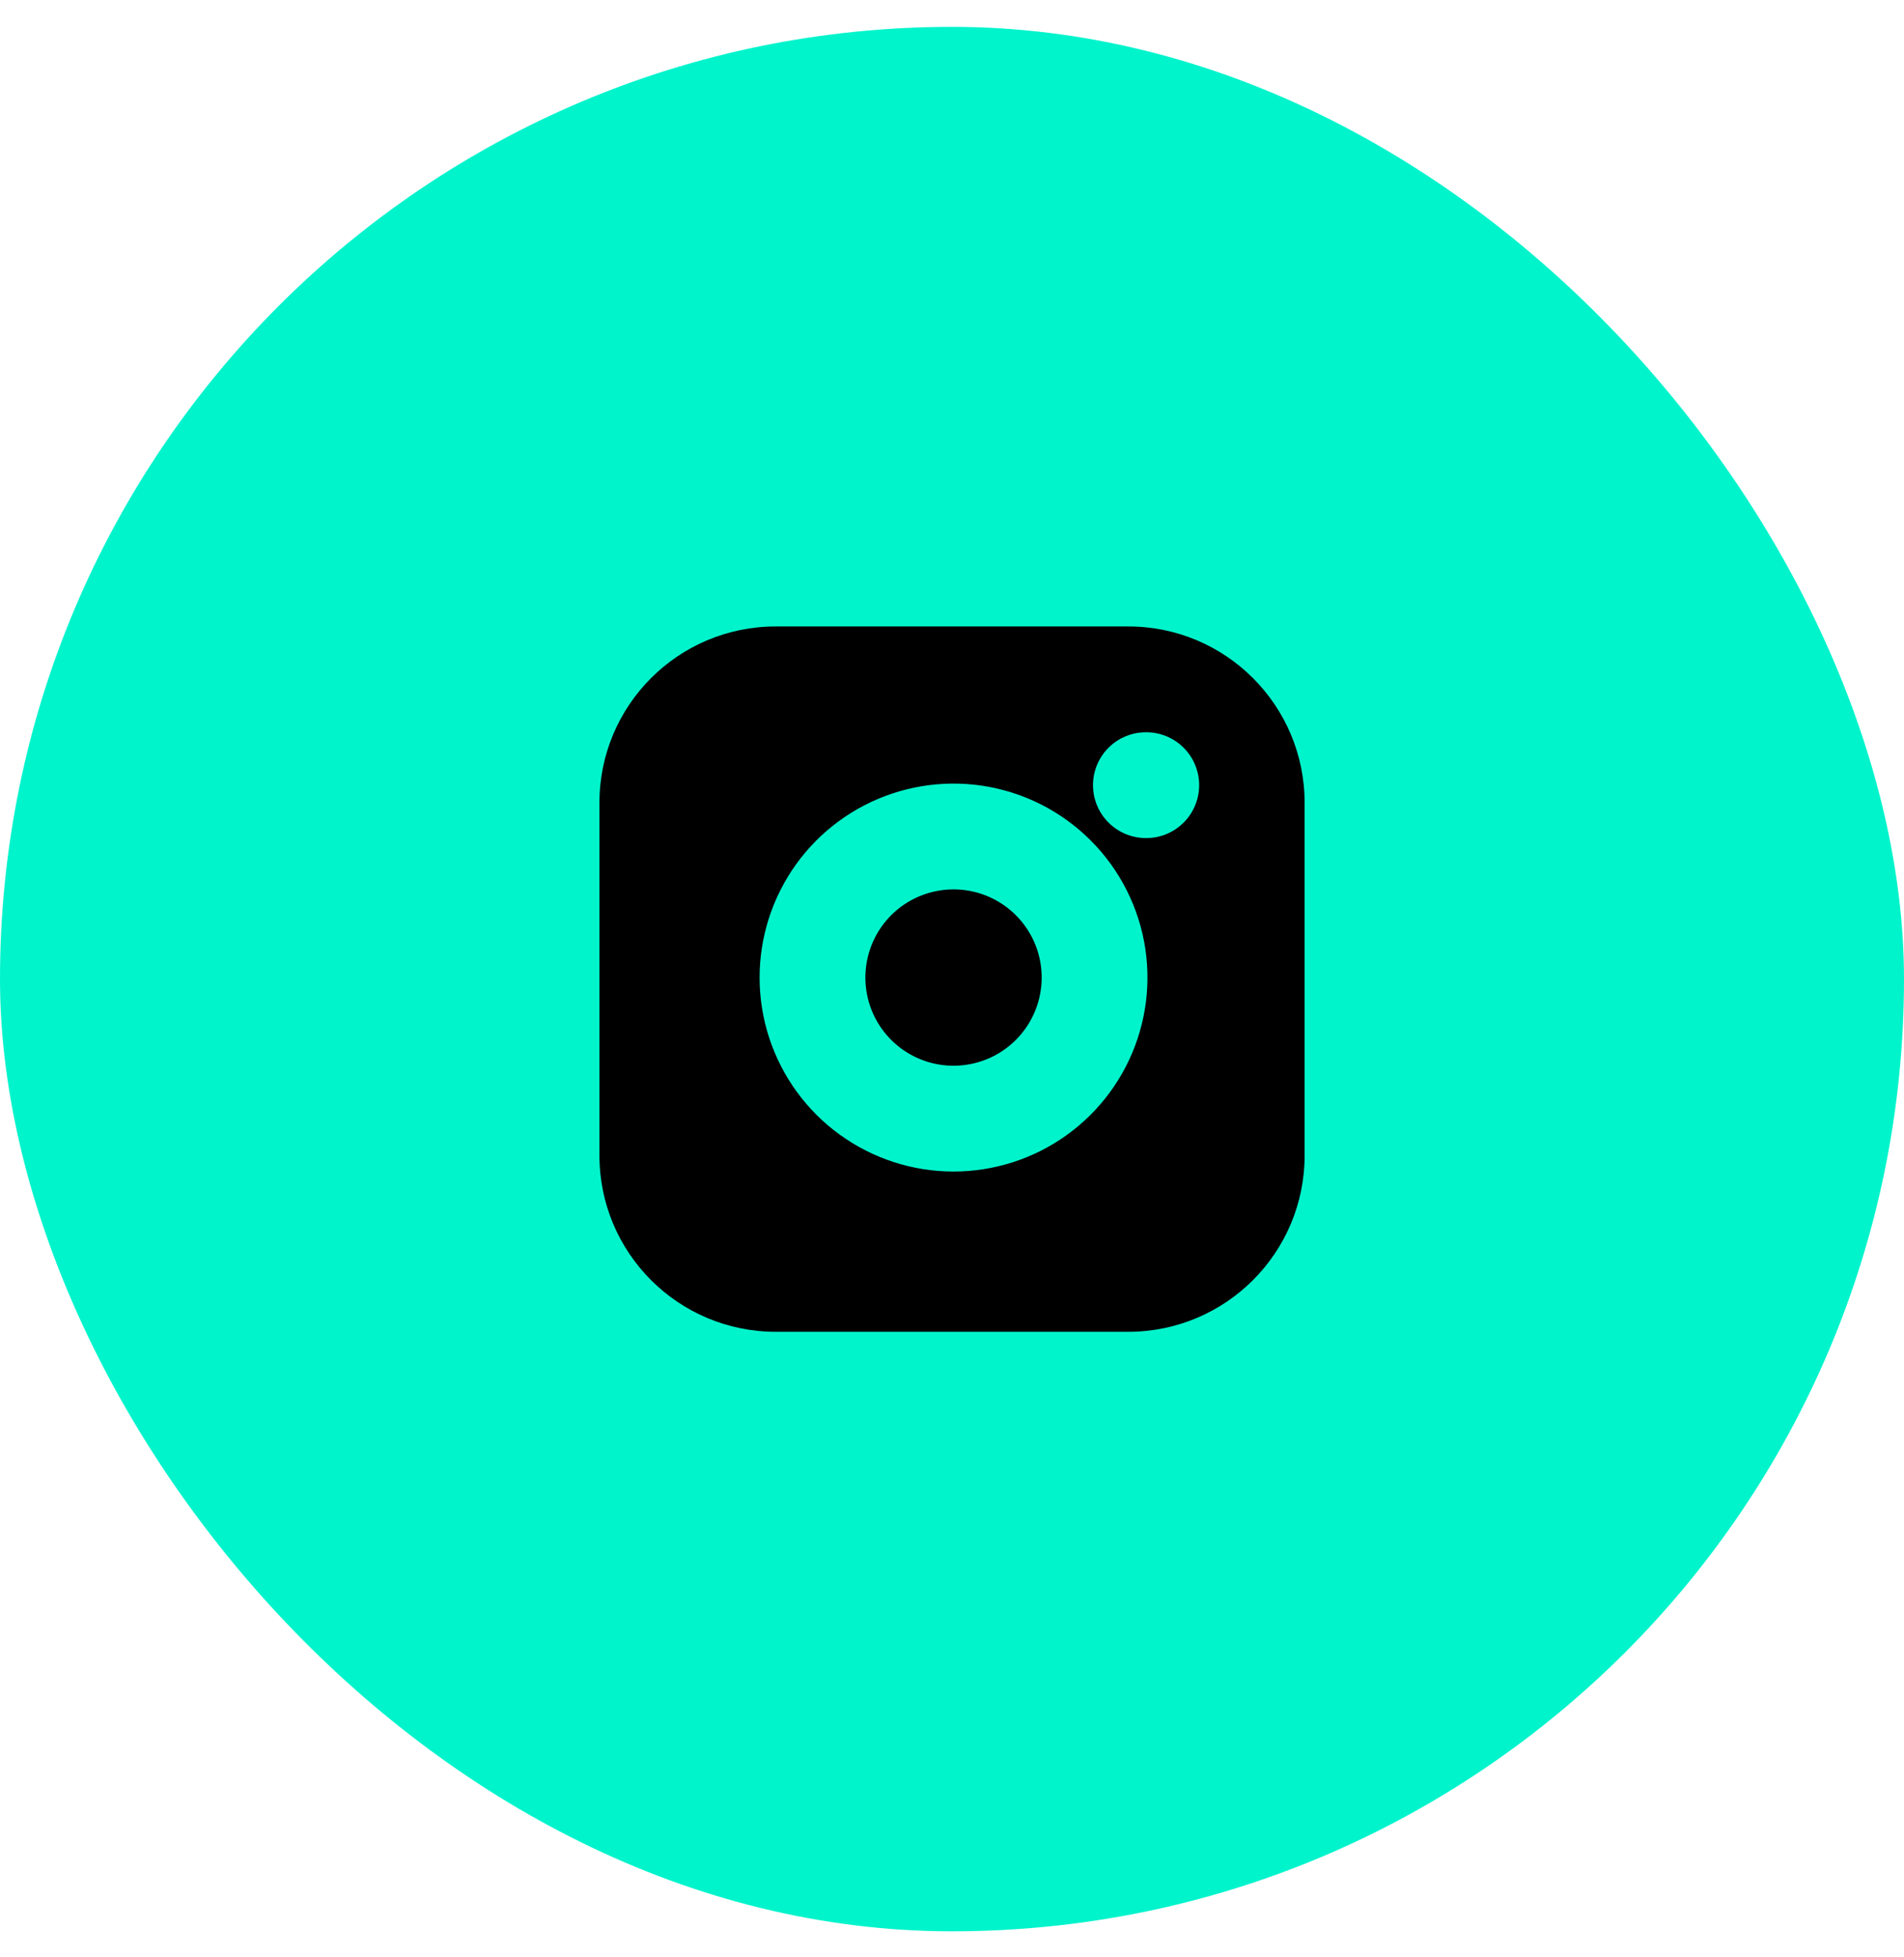
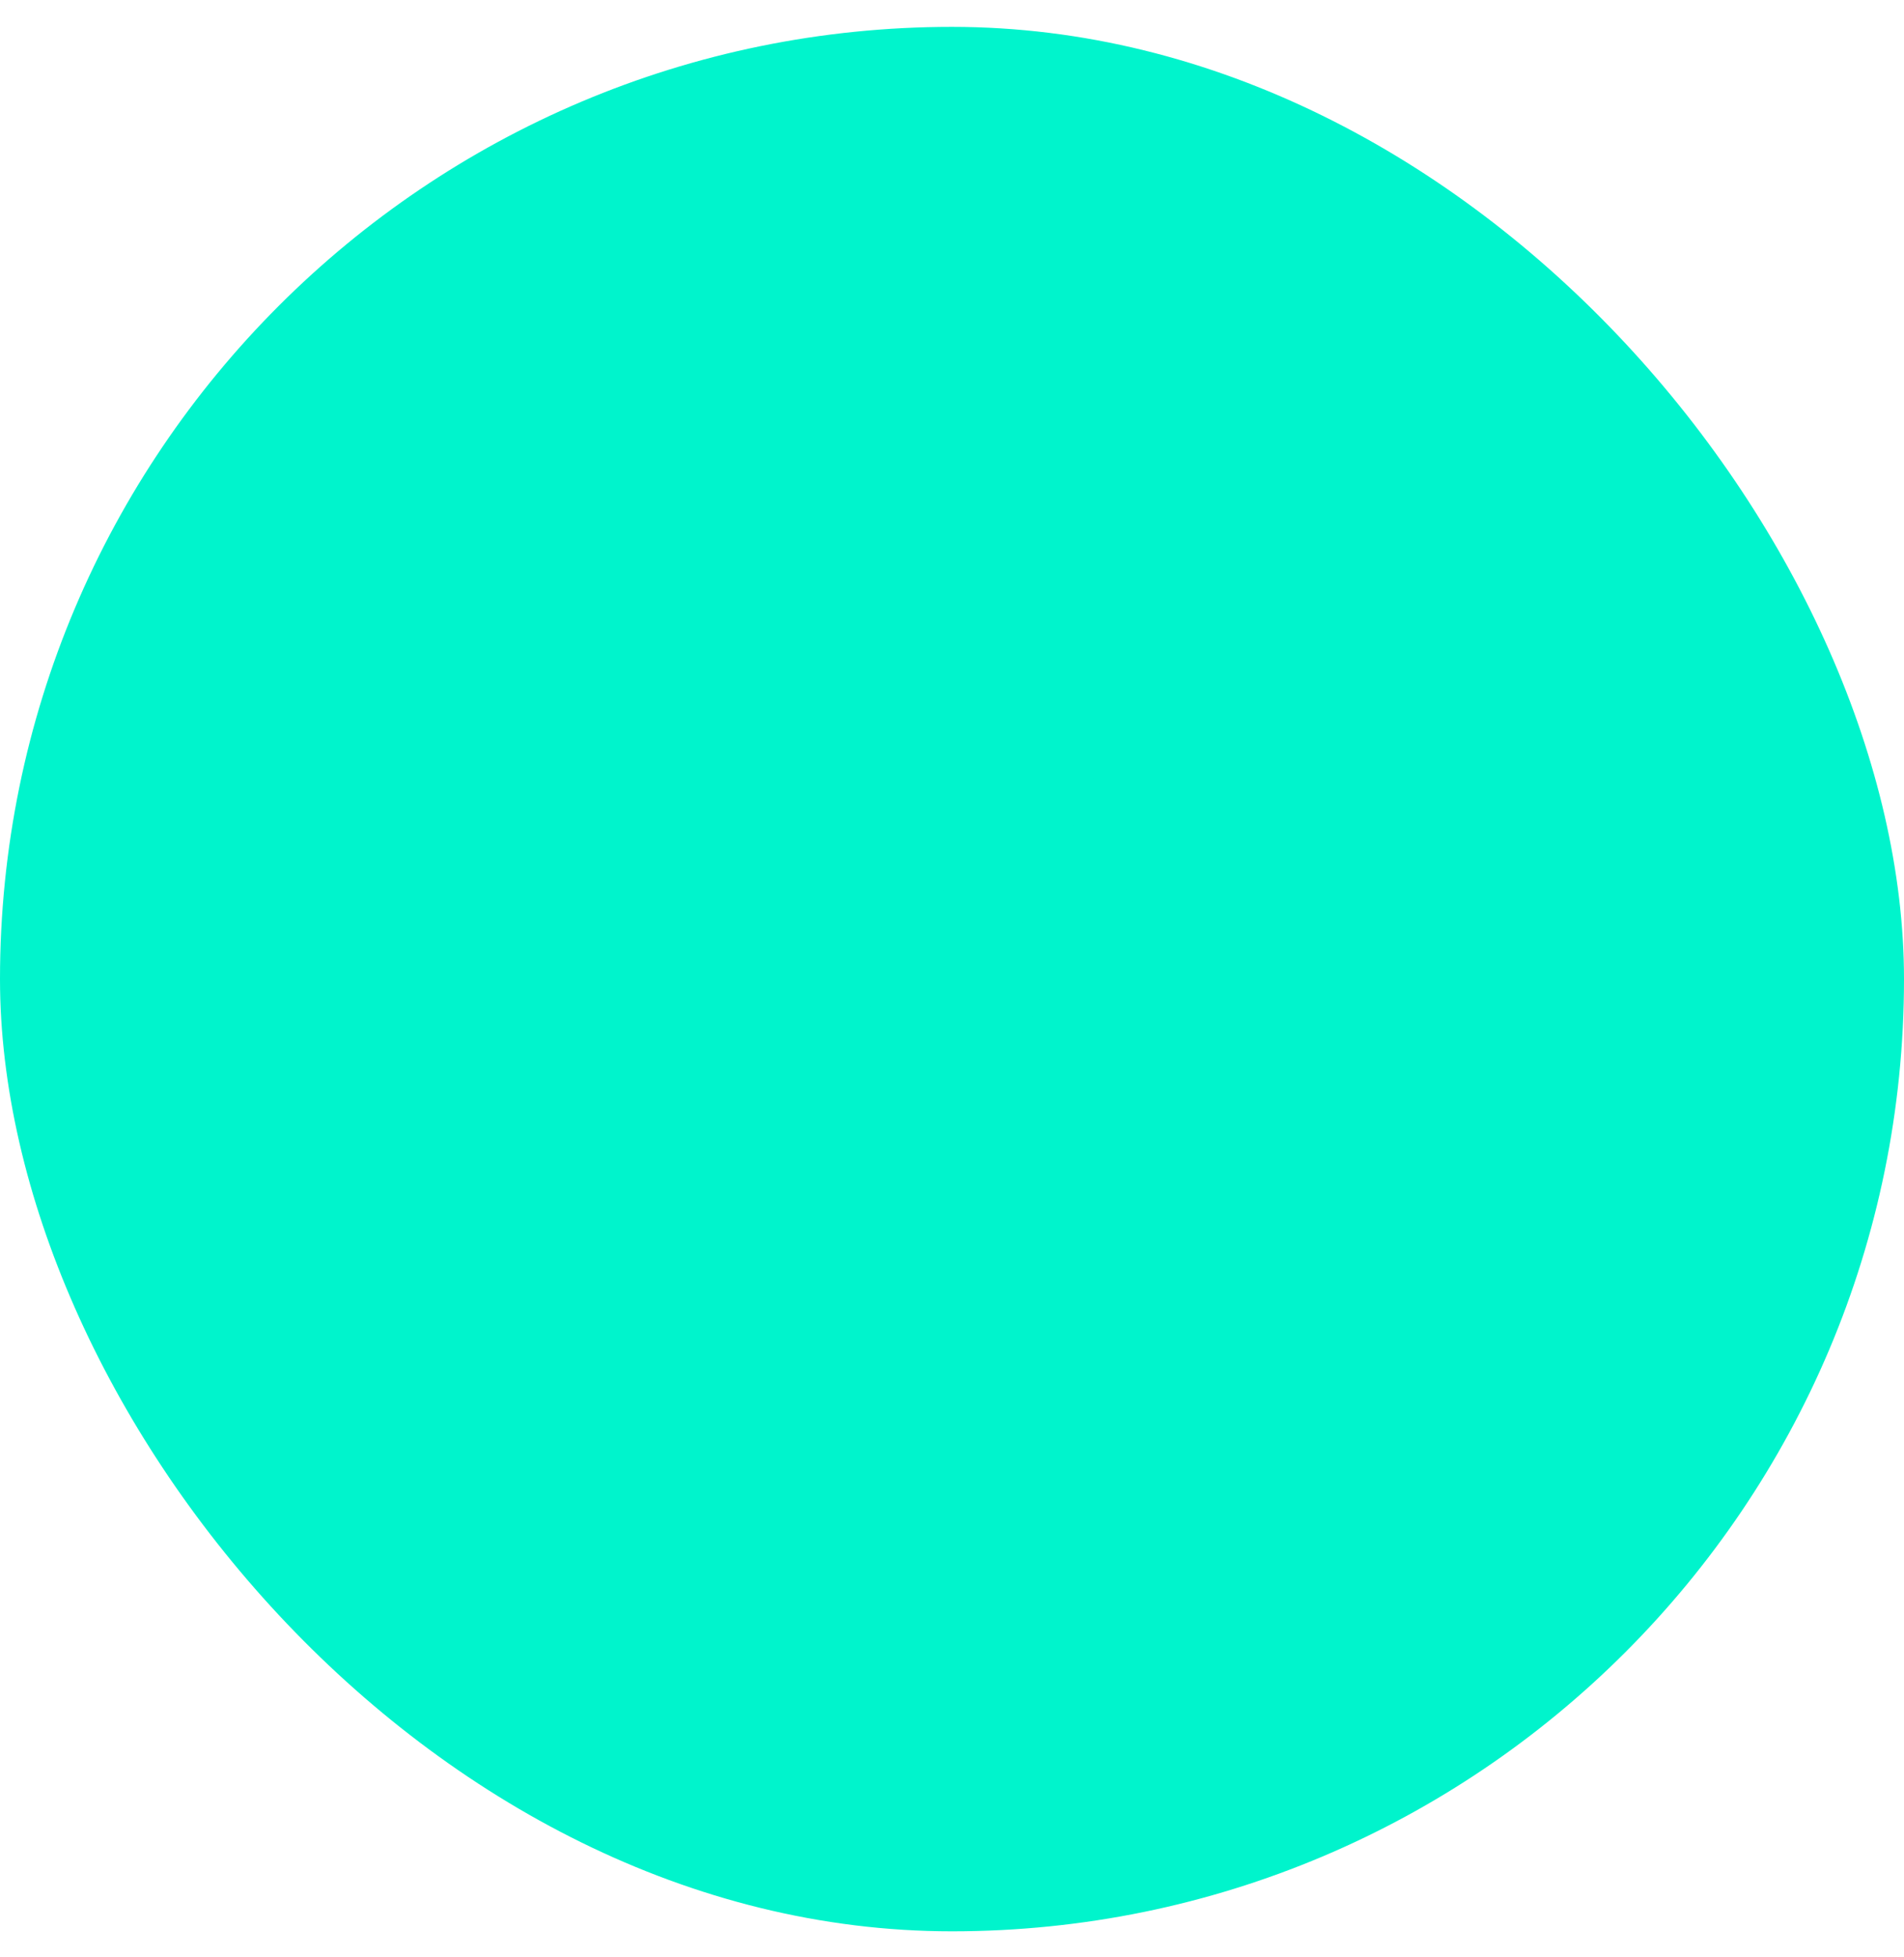
<svg xmlns="http://www.w3.org/2000/svg" width="36" height="37" viewBox="0 0 36 37" fill="none">
  <rect y="0.508" width="36" height="36" rx="18" fill="#00F4CC" />
-   <path d="M21.334 11.842H14.667C12.826 11.842 11.334 13.334 11.334 15.175V21.842C11.334 23.683 12.826 25.175 14.667 25.175H21.334C23.174 25.175 24.667 23.683 24.667 21.842V15.175C24.667 13.334 23.174 11.842 21.334 11.842Z" fill="black" />
  <path d="M20.667 18.088C20.749 18.643 20.654 19.209 20.396 19.707C20.138 20.205 19.729 20.609 19.228 20.861C18.727 21.113 18.159 21.201 17.605 21.112C17.052 21.023 16.54 20.761 16.143 20.365C15.747 19.968 15.485 19.457 15.396 18.903C15.307 18.349 15.395 17.781 15.647 17.28C15.899 16.779 16.303 16.37 16.801 16.112C17.299 15.854 17.865 15.759 18.42 15.841C18.986 15.925 19.51 16.189 19.915 16.594C20.319 16.998 20.583 17.522 20.667 18.088Z" stroke="#00F4CC" stroke-width="2" stroke-linecap="round" stroke-linejoin="round" />
  <path d="M21.666 14.842H21.673" stroke="#00F4CC" stroke-width="2" stroke-linecap="round" stroke-linejoin="round" />
</svg>